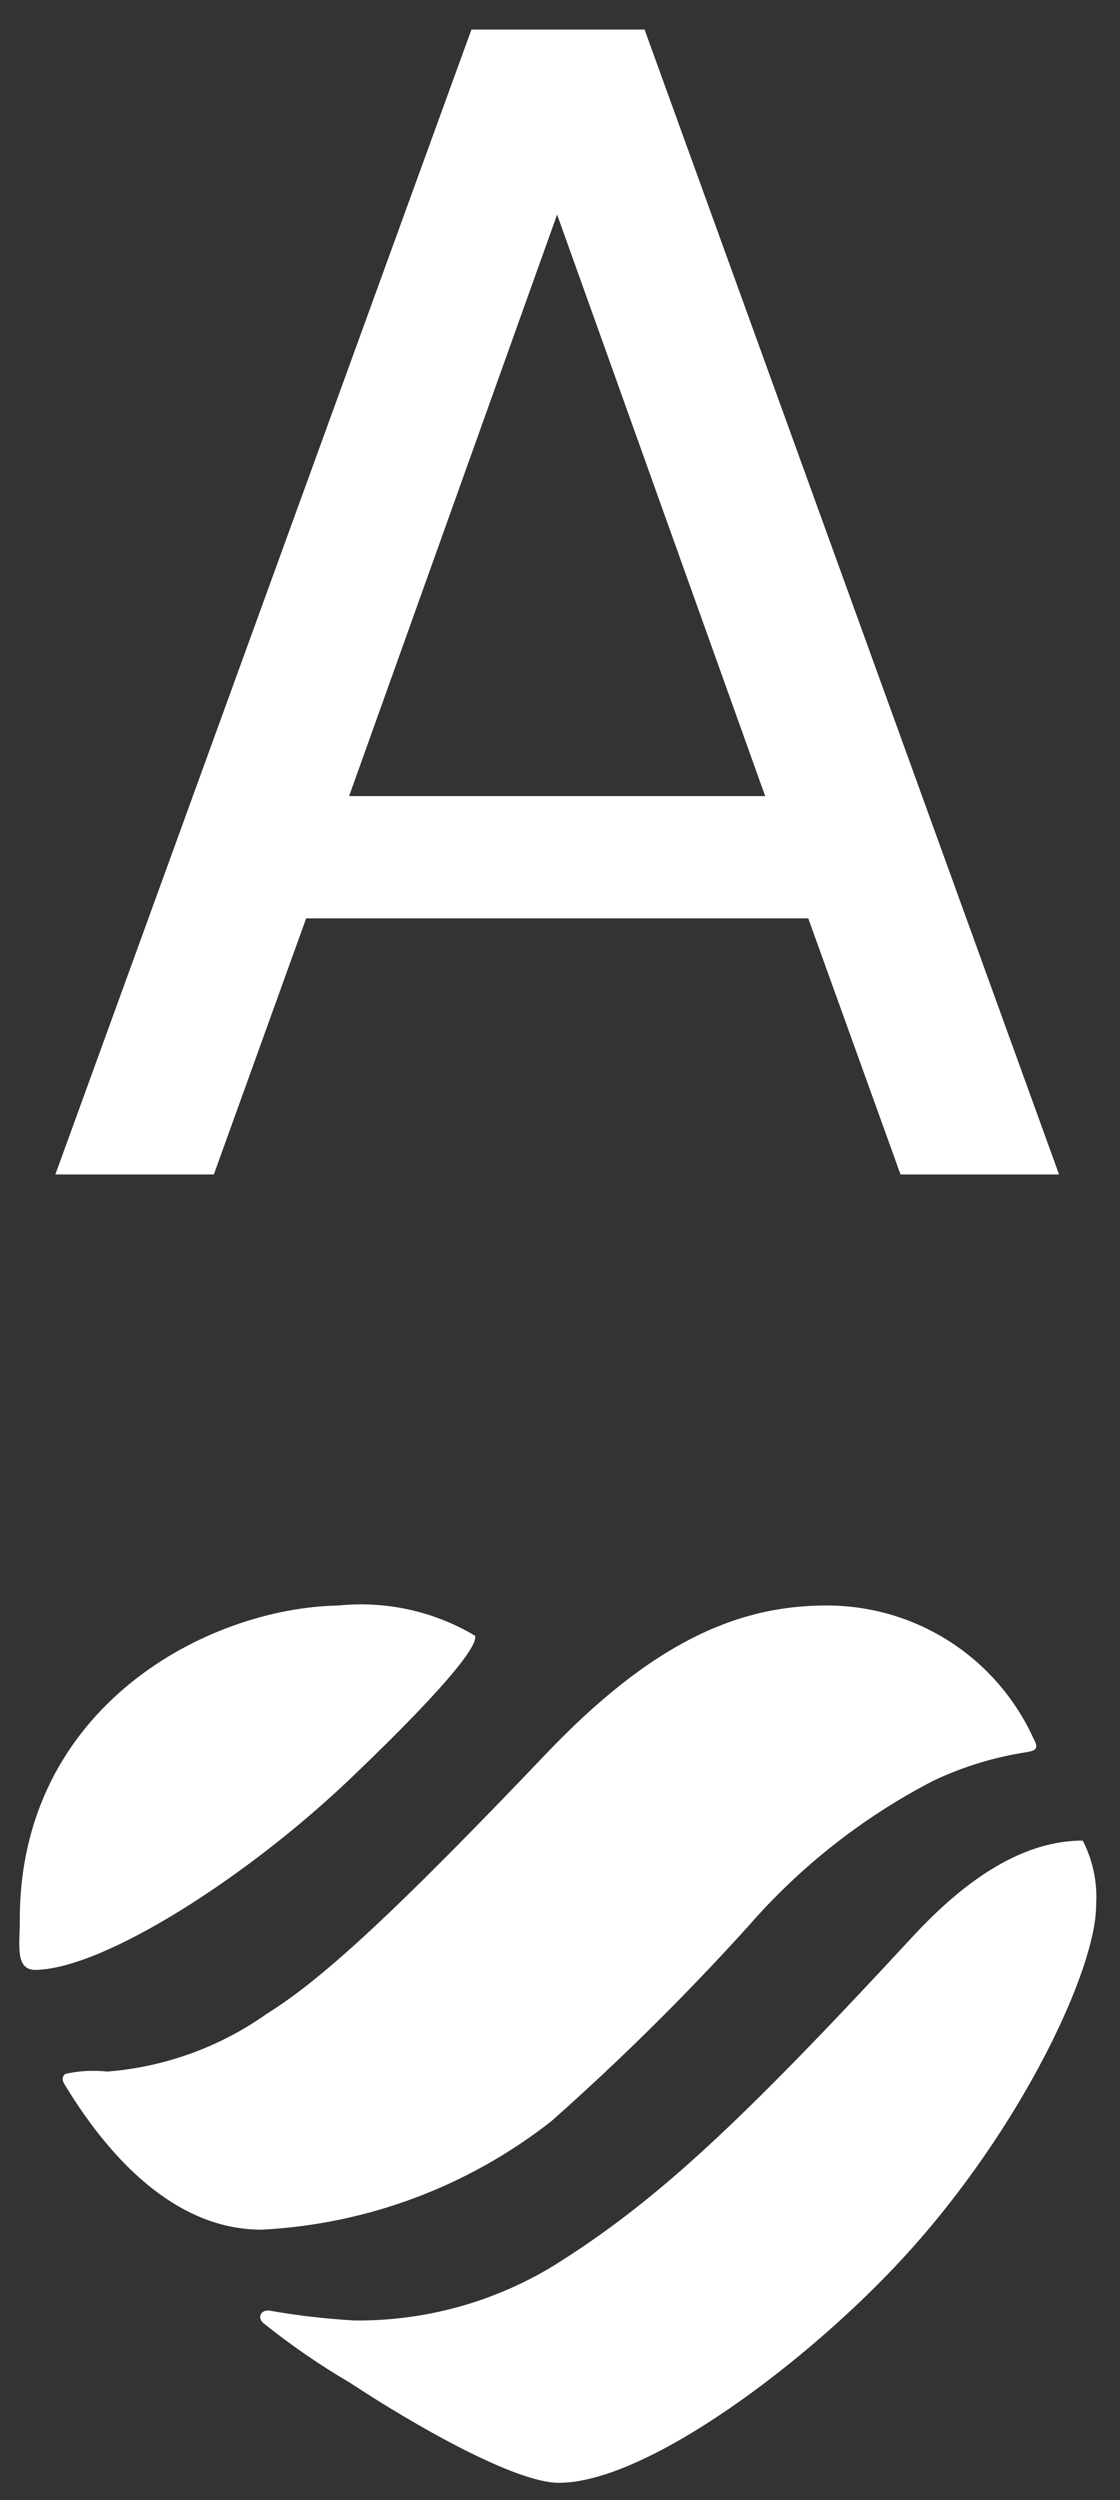
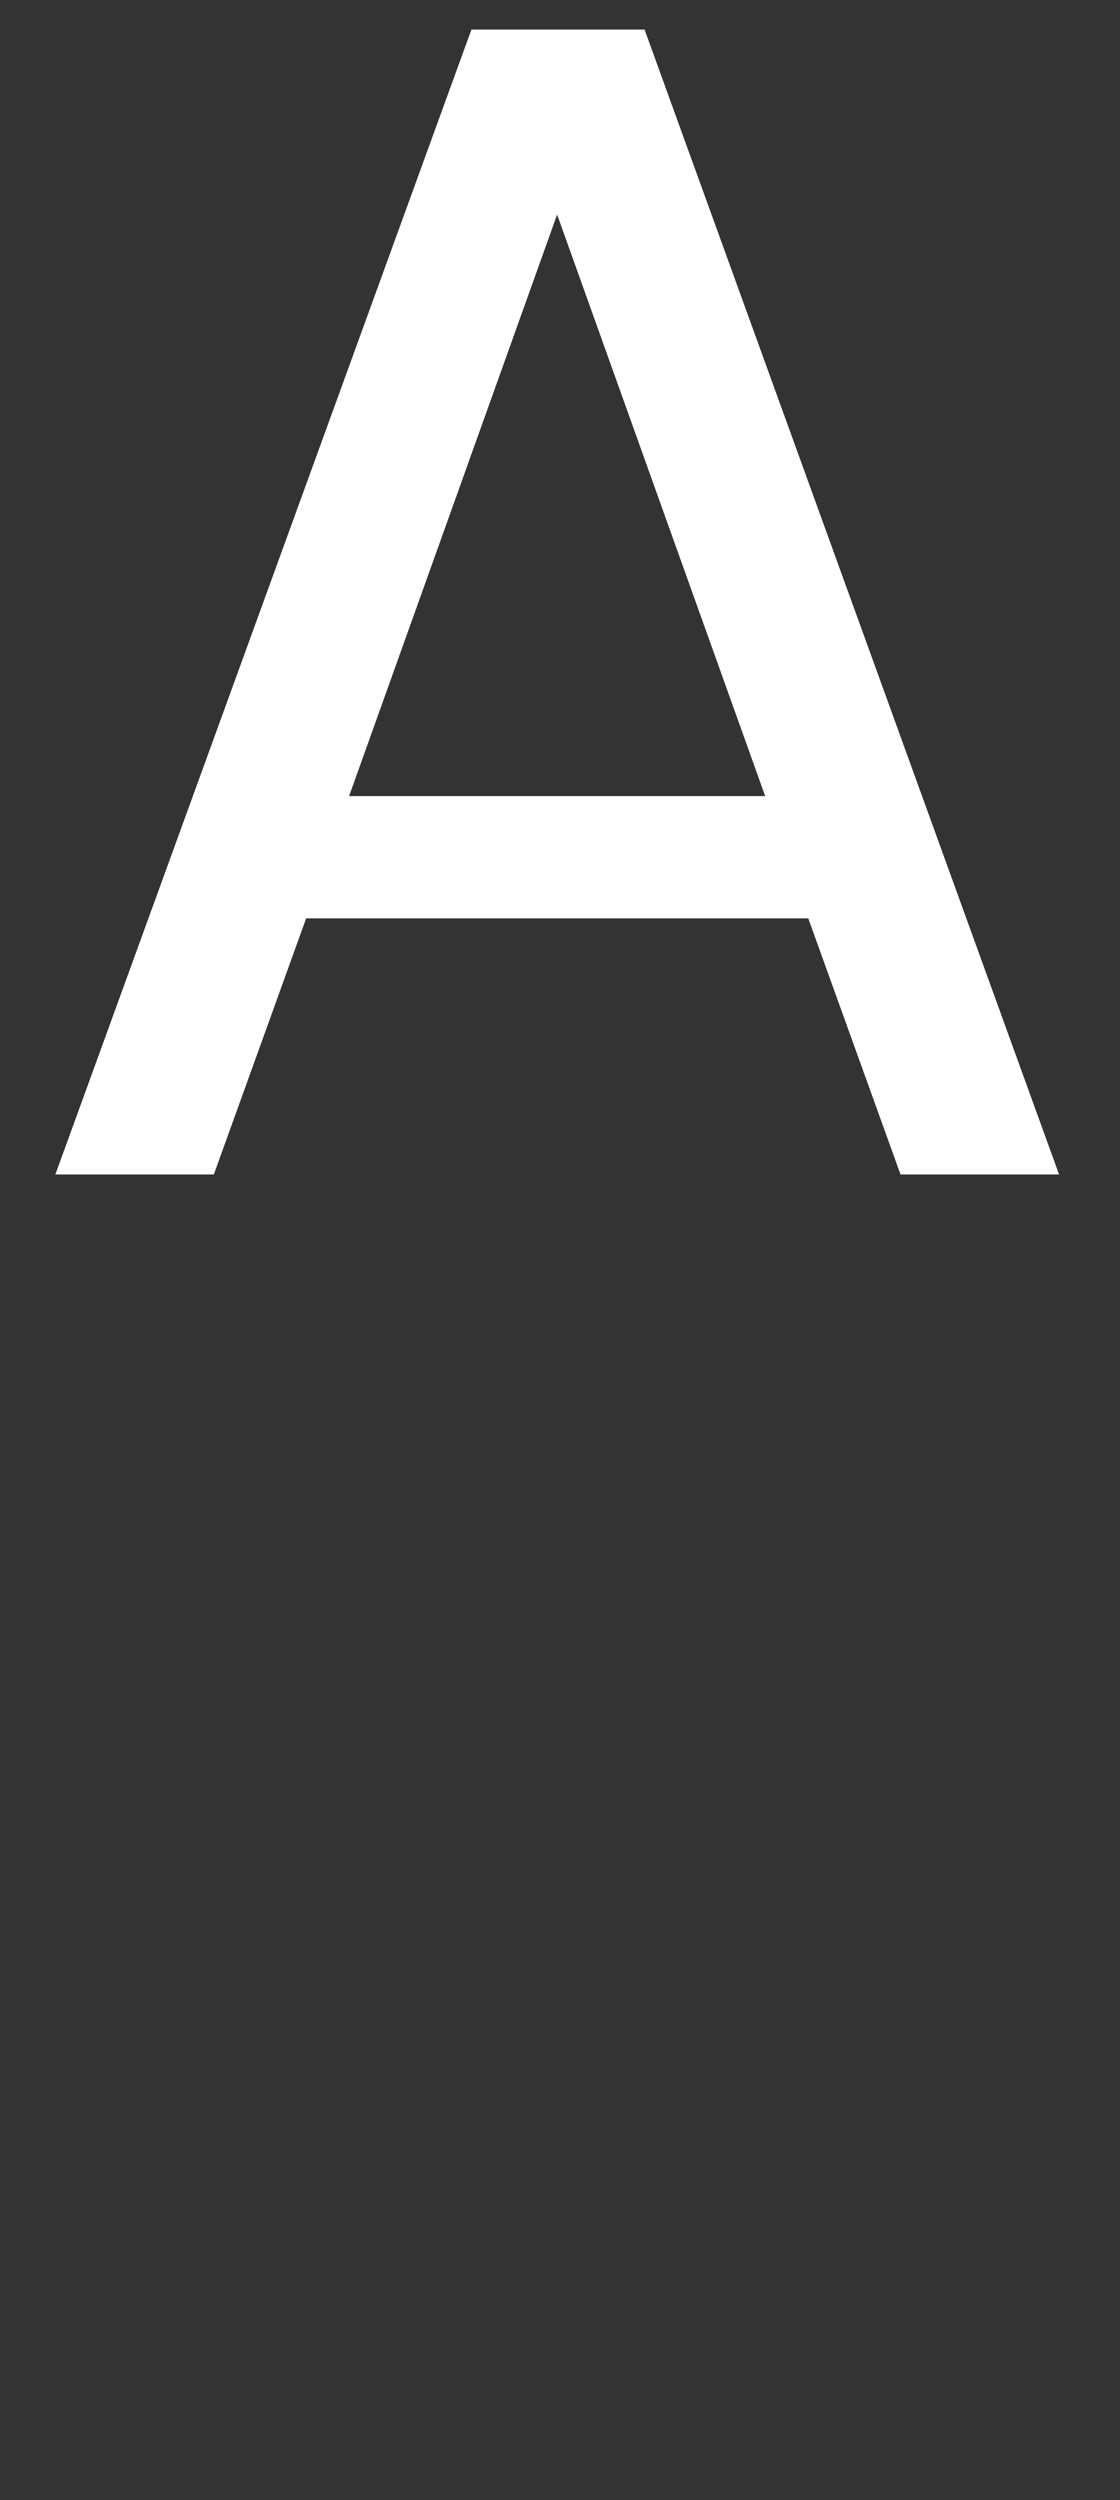
<svg xmlns="http://www.w3.org/2000/svg" width="26" height="58" viewBox="0 0 26 58" fill="none">
  <rect x="0" y="0" width="26" height="58" fill="#333333" stroke="none" />
  <path d="M18.763 21.306H7.107L4.964 27.248H1.285L10.944 0.686H14.963L24.585 27.248H20.905L18.763 21.306ZM17.763 18.47L12.933 4.978L8.104 18.47H17.763Z" fill="white" />
-   <path d="M0.46 44.539C0.454 39.604 4.804 37.301 7.864 37.248C8.965 37.137 10.073 37.382 11.025 37.948C11.102 38.108 10.646 38.865 8.151 41.248C5.757 43.538 2.448 45.655 0.848 45.702C0.337 45.721 0.461 45.13 0.46 44.539Z" fill="white" />
-   <path d="M1.511 48.116C1.832 48.044 2.162 48.026 2.489 48.061C3.82 47.957 5.098 47.495 6.188 46.724C7.48 45.924 9.194 44.34 12.668 40.698C15.051 38.198 17.029 37.248 19.176 37.248C20.189 37.244 21.182 37.532 22.036 38.077C22.889 38.623 23.567 39.404 23.988 40.326C24.113 40.554 24.067 40.605 23.862 40.646C23.104 40.759 22.367 40.983 21.674 41.31C20.041 42.153 18.582 43.298 17.375 44.684C15.936 46.276 14.409 47.786 12.803 49.209C10.873 50.725 8.521 51.606 6.069 51.729C4.262 51.729 2.712 50.362 1.496 48.354C1.403 48.199 1.496 48.131 1.518 48.116" fill="white" />
-   <path d="M25.135 42.701C25.374 43.167 25.481 43.689 25.445 44.212C25.445 45.673 23.731 49.364 21.004 52.343C18.77 54.786 15.016 57.602 12.972 57.602C11.952 57.602 9.591 56.248 8.133 55.286C7.427 54.873 6.752 54.408 6.113 53.896C5.977 53.782 6.039 53.589 6.247 53.606C6.902 53.721 7.562 53.798 8.226 53.836C9.867 53.853 11.48 53.407 12.879 52.549C15.228 51.074 17.145 49.298 21.187 44.93C22.473 43.541 23.787 42.702 25.138 42.702" fill="white" />
</svg>